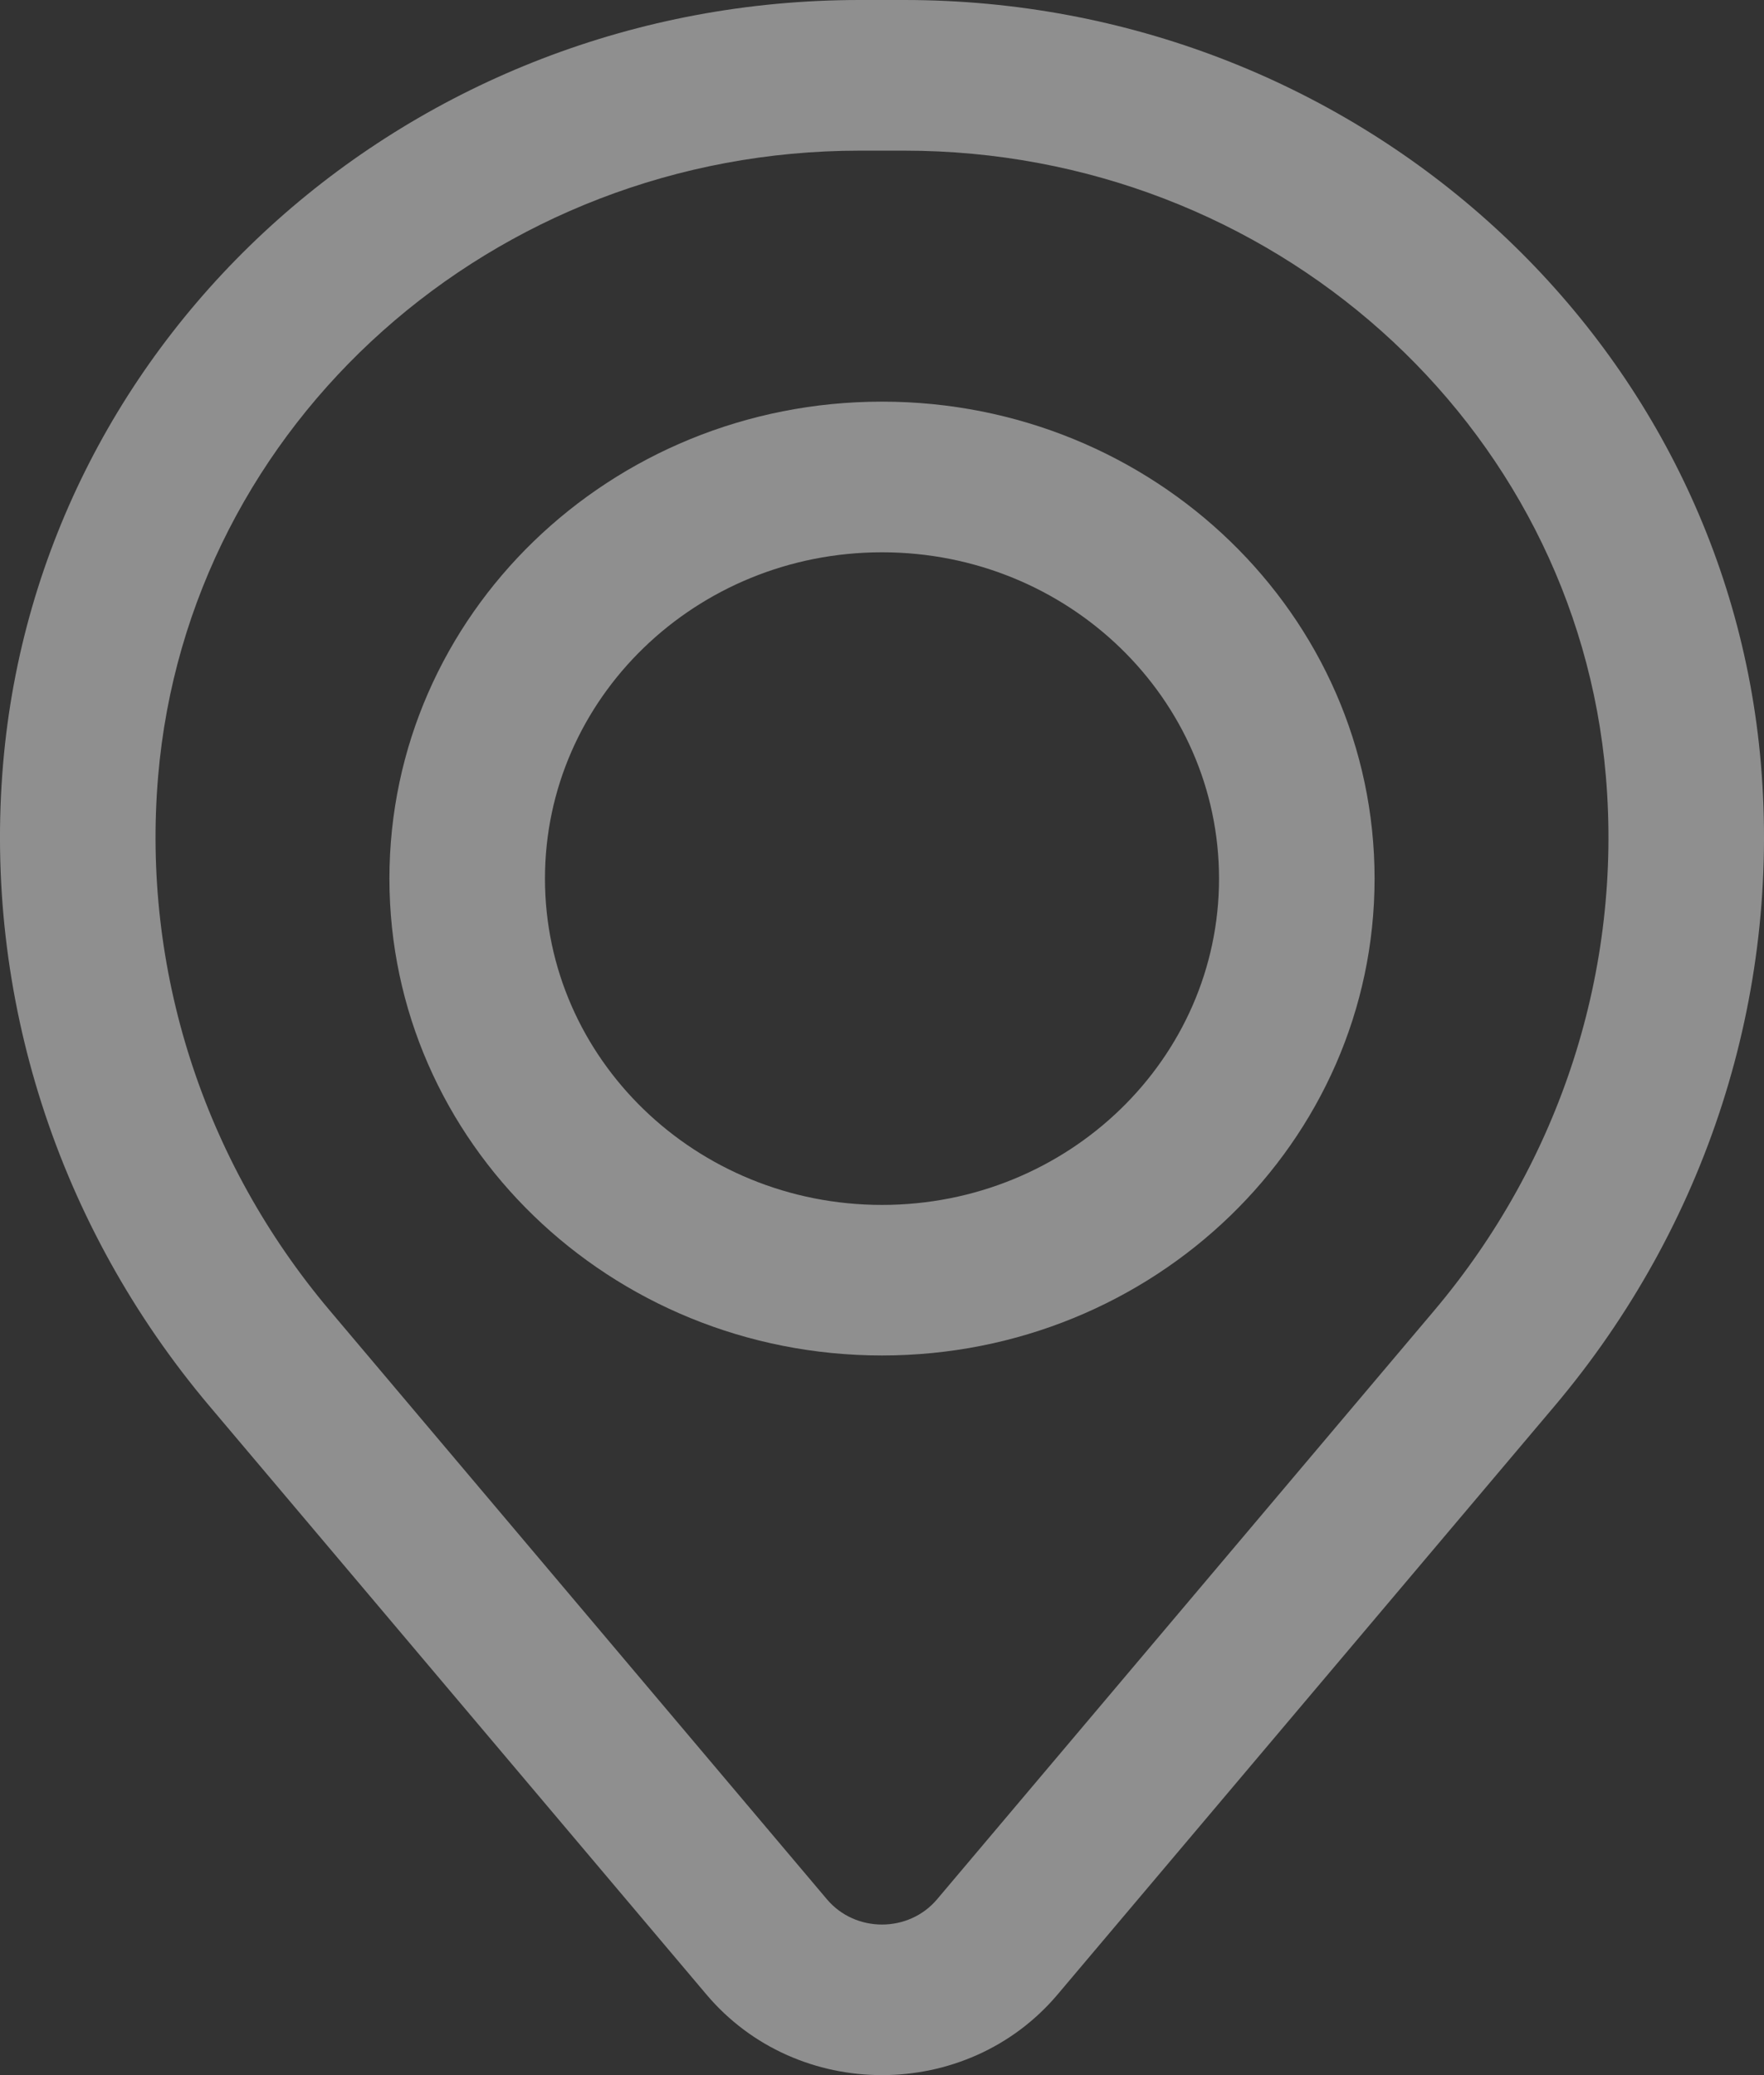
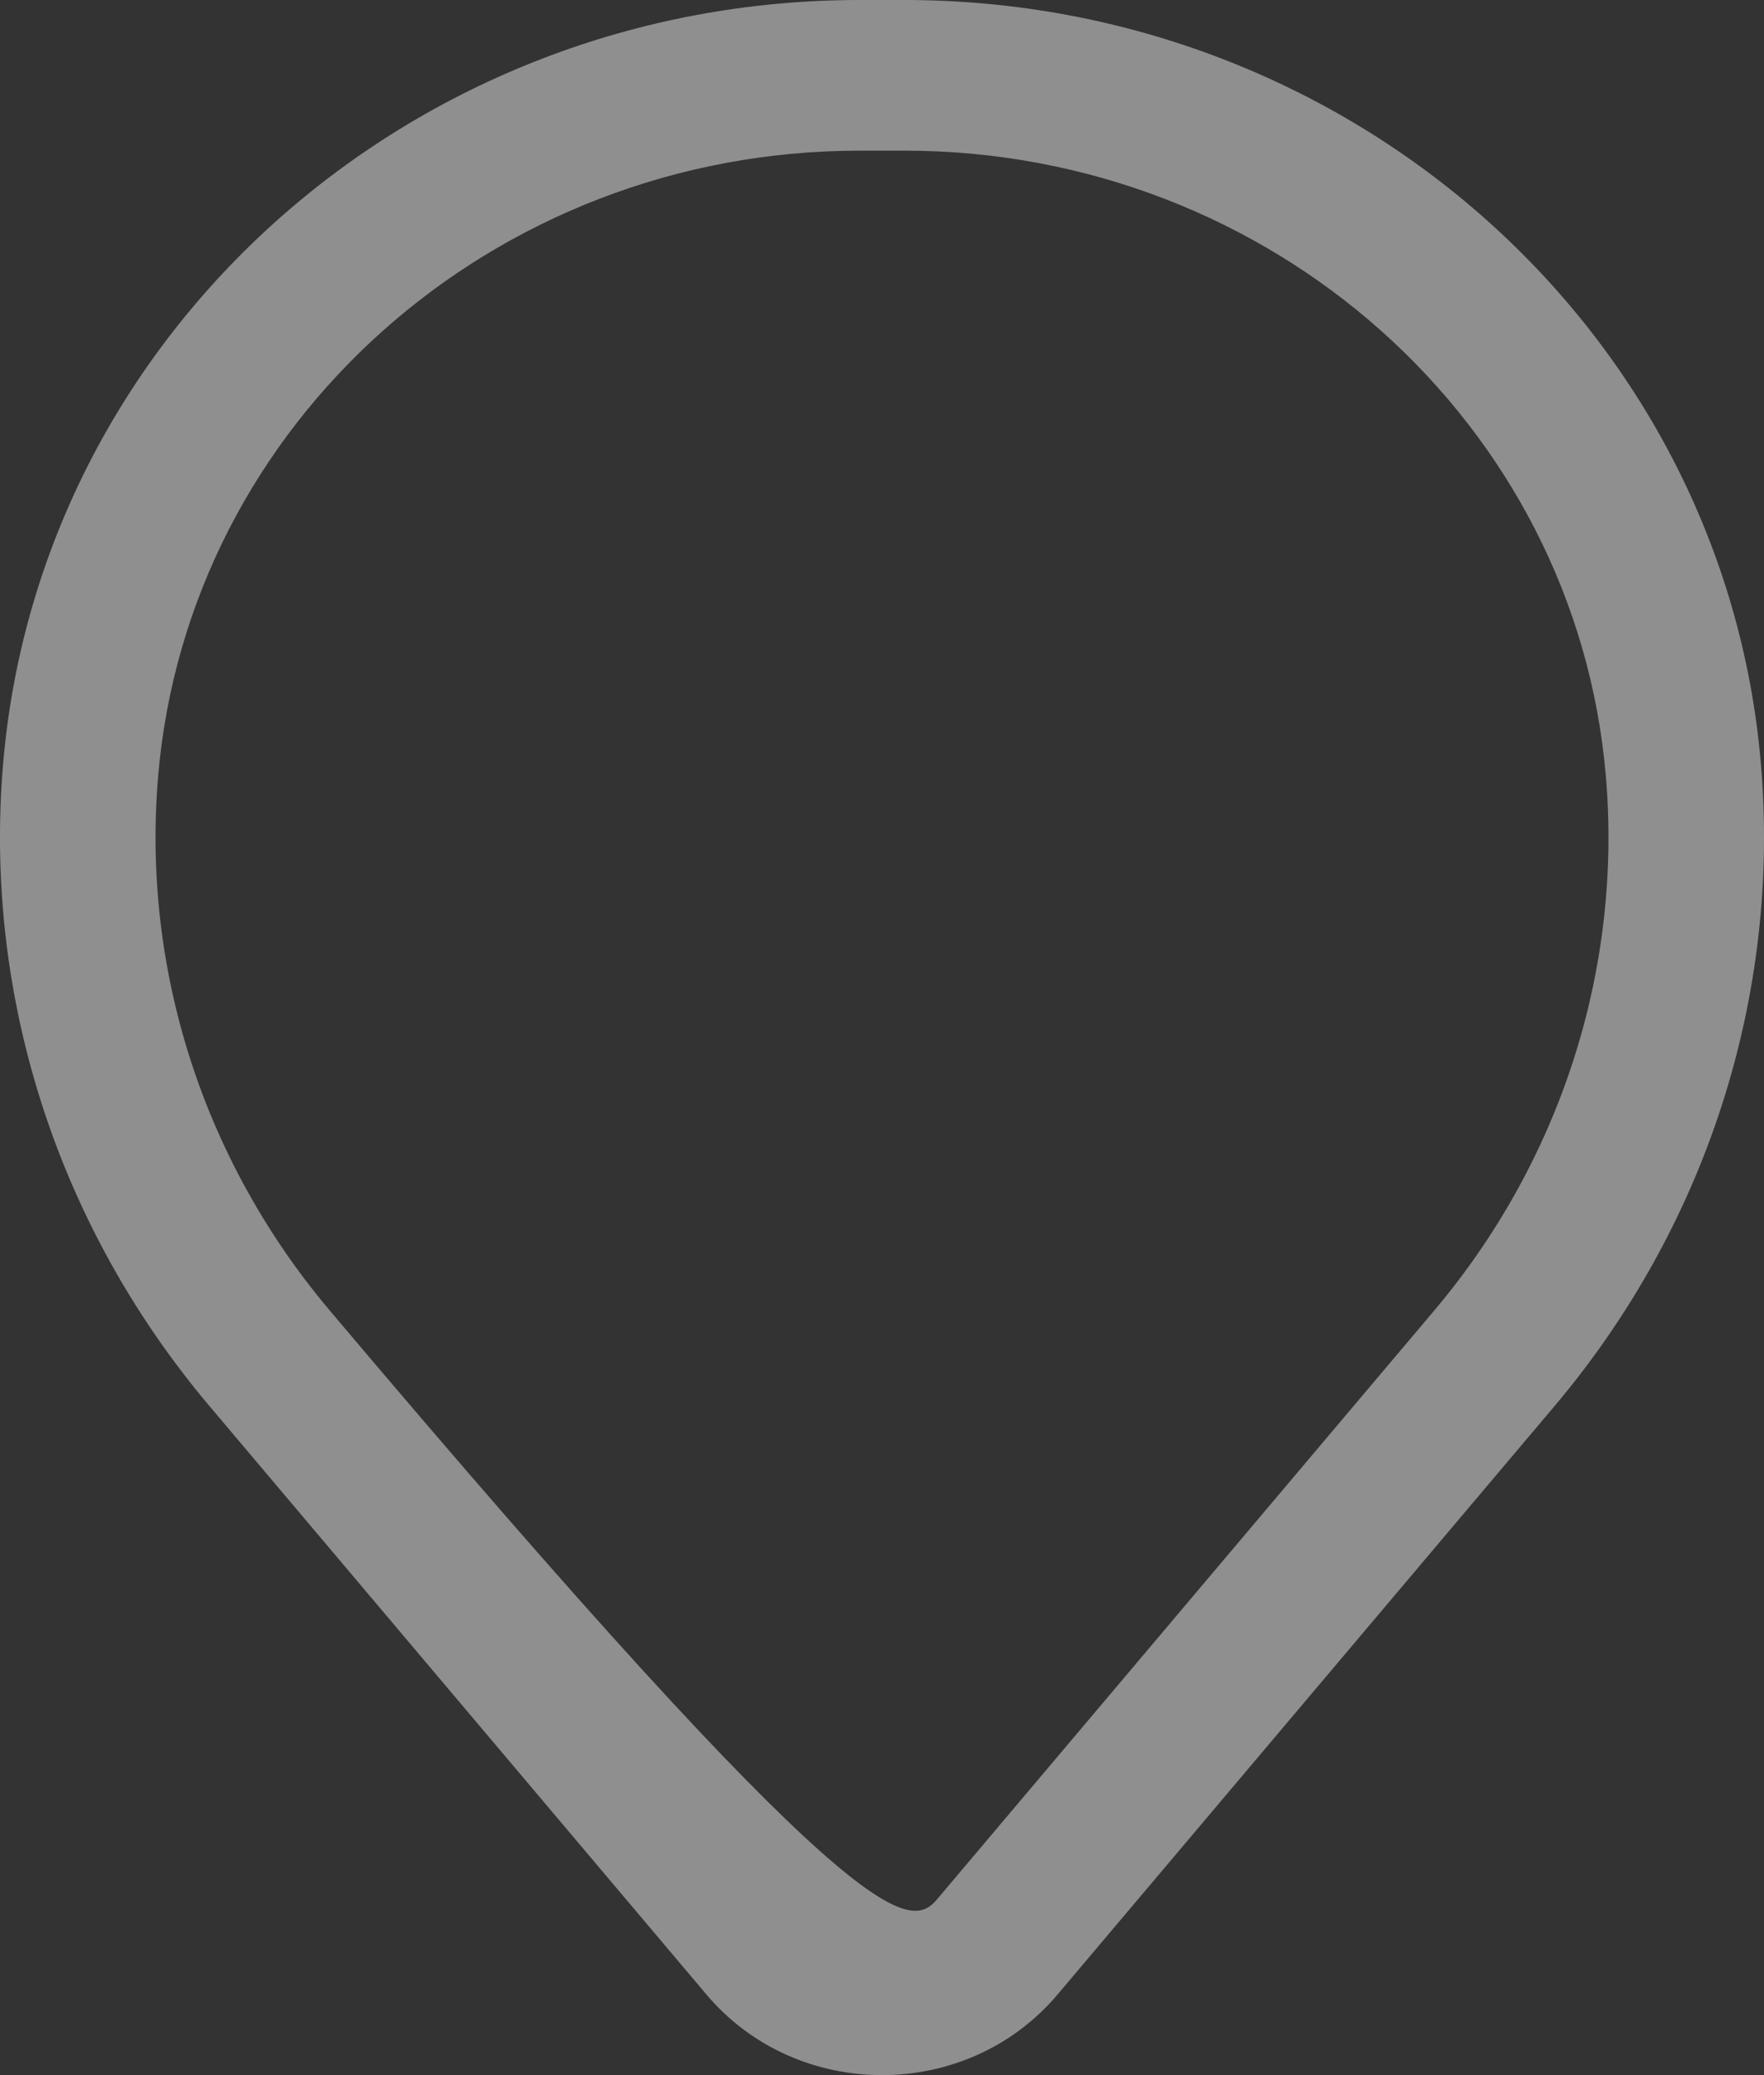
<svg xmlns="http://www.w3.org/2000/svg" width="17" height="20" viewBox="0 0 17 20" fill="none">
  <rect x="0" y="0" width="17" height="20" fill="#333333" stroke="none" />
-   <path fill-rule="evenodd" clip-rule="evenodd" d="M3.753 8.468C3.753 5.929 5.878 3.871 8.5 3.871C11.121 3.871 13.247 5.929 13.247 8.468C13.247 11.006 11.121 13.064 8.5 13.064C5.878 13.064 3.753 11.006 3.753 8.468ZM8.5 5.323C6.706 5.323 5.252 6.731 5.252 8.468C5.252 10.205 6.706 11.613 8.5 11.613C10.294 11.613 11.748 10.205 11.748 8.468C11.748 6.731 10.294 5.323 8.5 5.323Z" fill="white" fill-opacity="0.45" />
-   <path fill-rule="evenodd" clip-rule="evenodd" d="M0.03 7.361C0.384 3.201 3.974 0 8.284 0H8.716C13.026 0 16.616 3.201 16.97 7.361C17.16 9.596 16.447 11.815 14.982 13.551L10.192 19.223C9.317 20.259 7.683 20.259 6.808 19.223L2.018 13.551C0.553 11.815 -0.16 9.596 0.03 7.361ZM8.284 1.452C4.754 1.452 1.814 4.074 1.524 7.481C1.366 9.34 1.959 11.187 3.179 12.632L7.969 18.305C8.243 18.63 8.757 18.63 9.031 18.305L13.821 12.632C15.041 11.187 15.634 9.34 15.476 7.481C15.186 4.074 12.246 1.452 8.716 1.452H8.284Z" fill="white" fill-opacity="0.45" />
+   <path fill-rule="evenodd" clip-rule="evenodd" d="M0.03 7.361C0.384 3.201 3.974 0 8.284 0H8.716C13.026 0 16.616 3.201 16.97 7.361C17.16 9.596 16.447 11.815 14.982 13.551L10.192 19.223C9.317 20.259 7.683 20.259 6.808 19.223L2.018 13.551C0.553 11.815 -0.16 9.596 0.03 7.361ZM8.284 1.452C4.754 1.452 1.814 4.074 1.524 7.481C1.366 9.34 1.959 11.187 3.179 12.632C8.243 18.63 8.757 18.63 9.031 18.305L13.821 12.632C15.041 11.187 15.634 9.34 15.476 7.481C15.186 4.074 12.246 1.452 8.716 1.452H8.284Z" fill="white" fill-opacity="0.45" />
</svg>